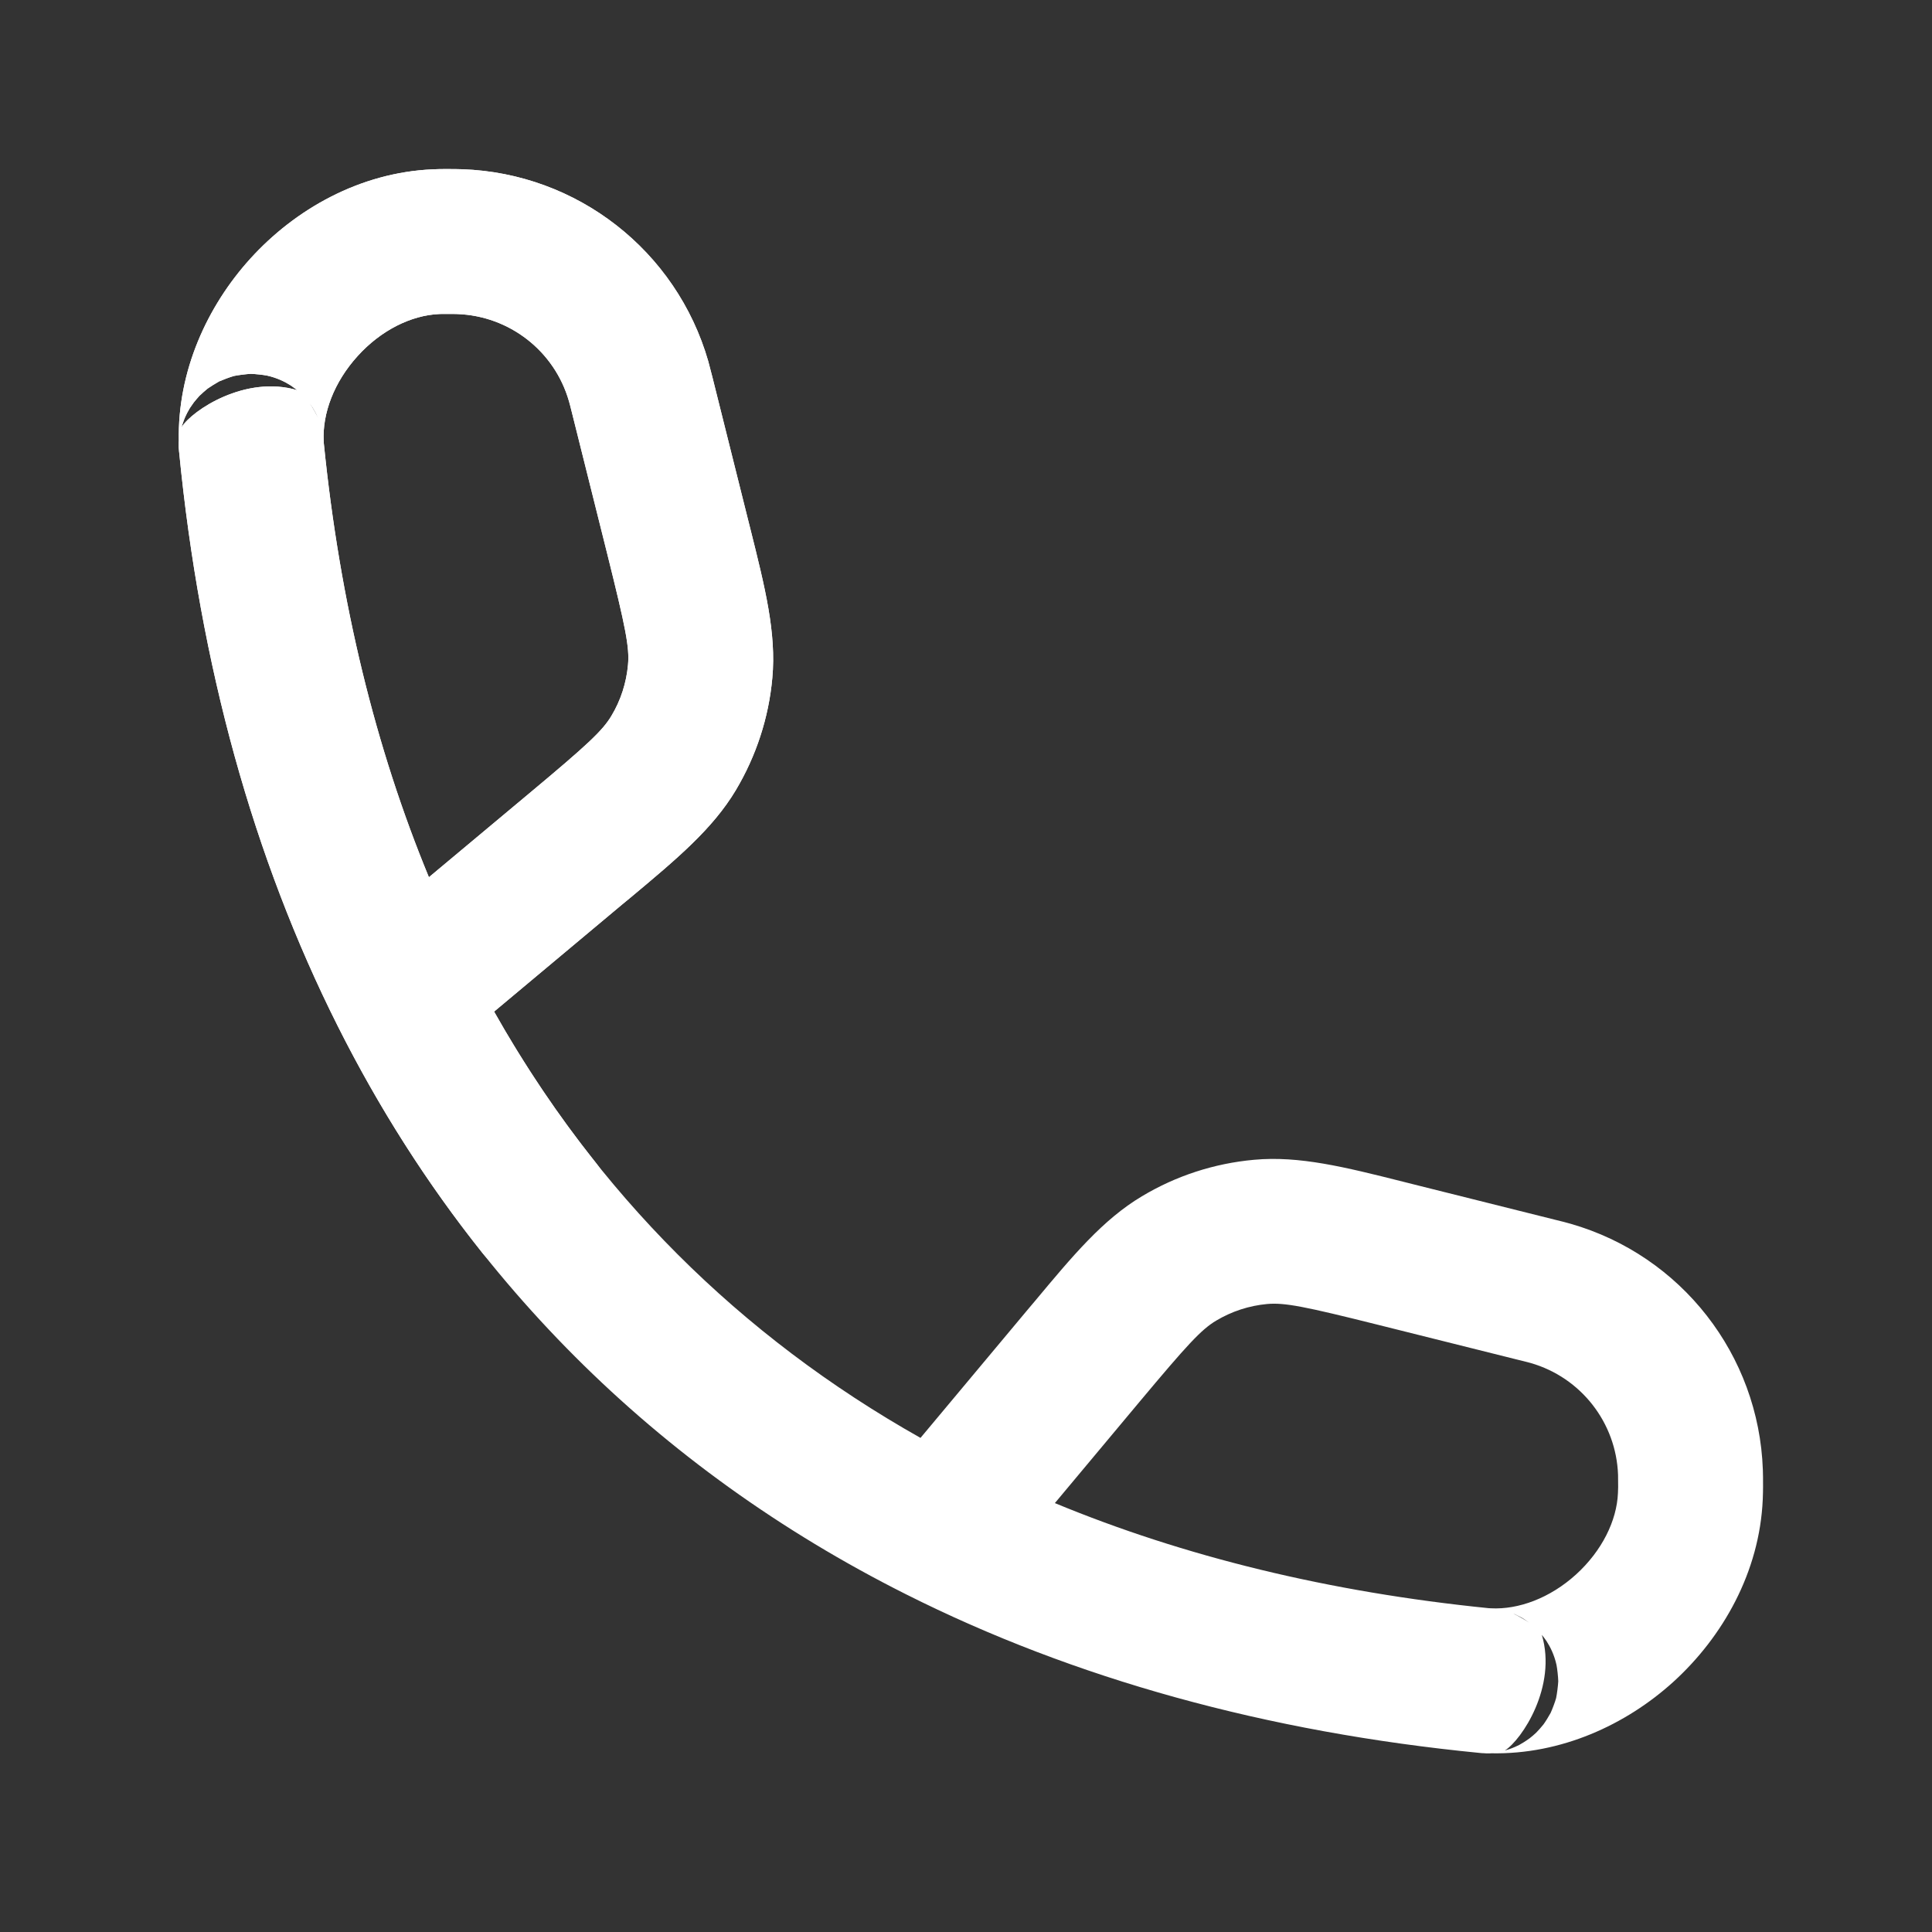
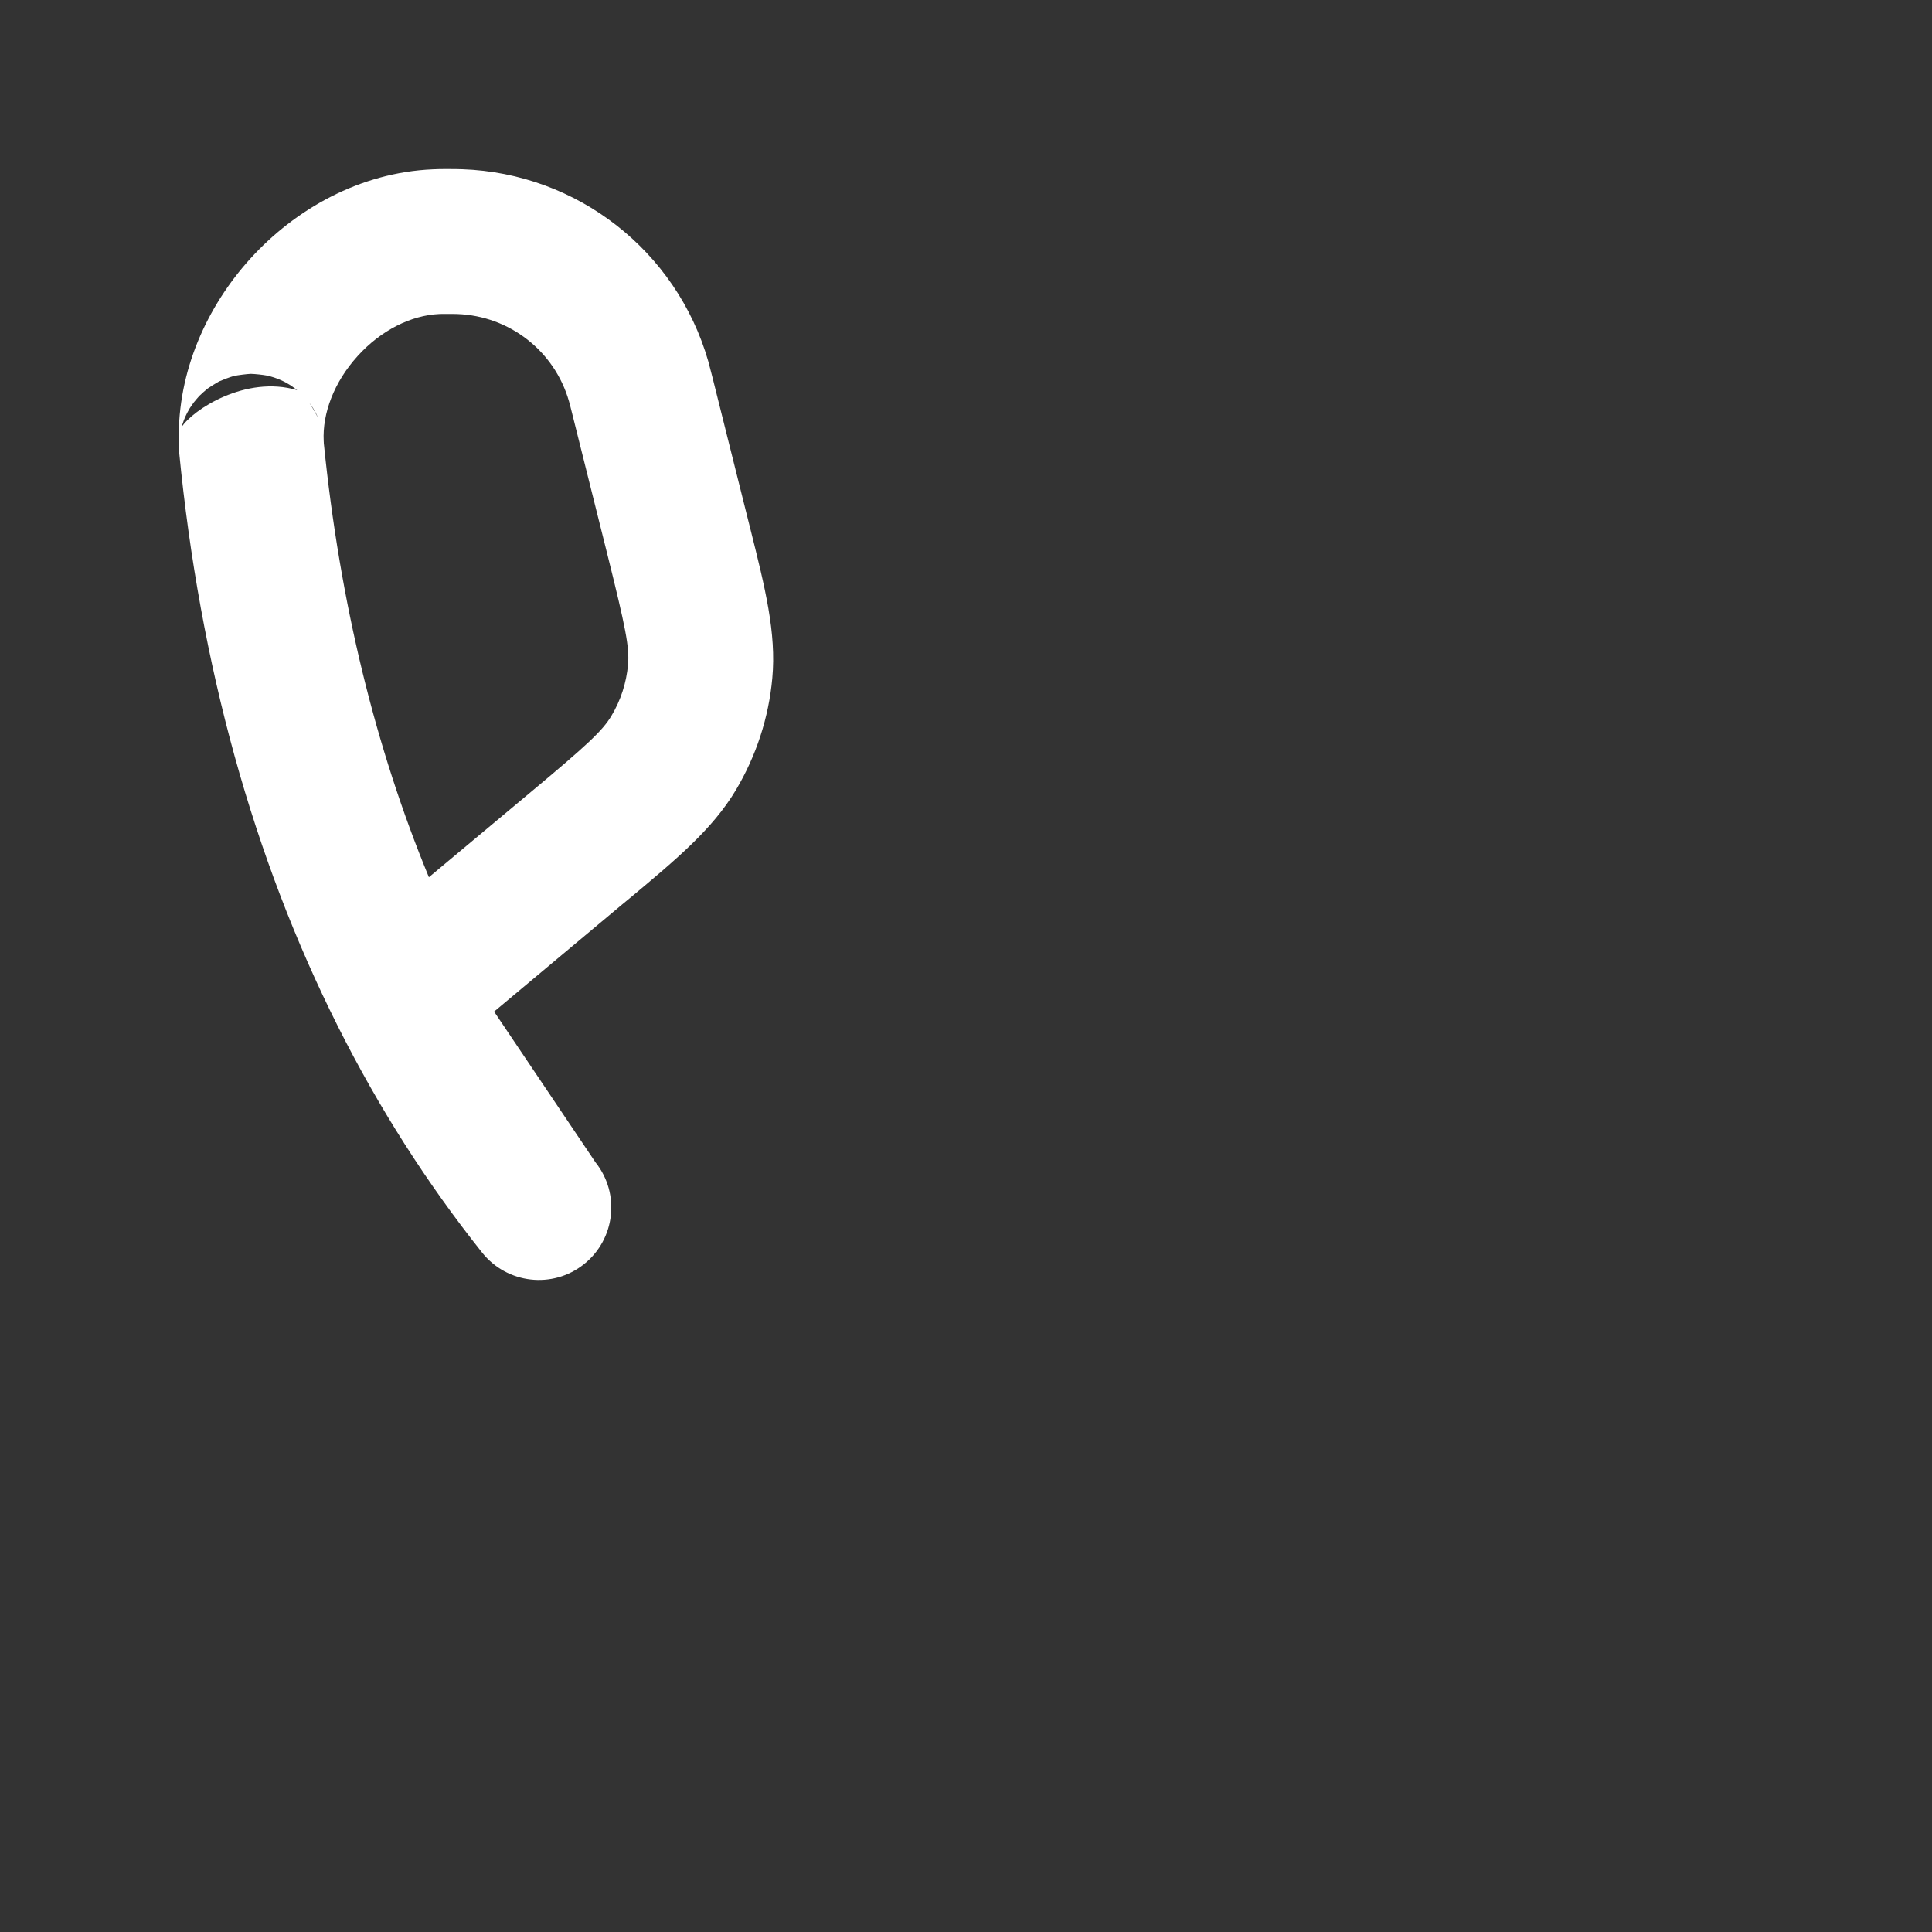
<svg xmlns="http://www.w3.org/2000/svg" width="20" height="20" viewBox="0 0 20 20" fill="none">
  <rect x="0" y="0" width="20" height="20" fill="#333333" stroke="none" />
-   <path fill-rule="evenodd" clip-rule="evenodd" d="M4.733 3.251C4.714 3.25 4.691 3.25 4.606 3.25L4.576 3.25C4.571 3.25 4.562 3.25 4.545 3.251C4.259 3.264 3.946 3.416 3.702 3.686C3.458 3.955 3.336 4.28 3.351 4.566L3.352 4.584C3.352 4.585 3.352 4.586 3.352 4.588C3.519 6.247 3.889 7.747 4.44 9.081L5.481 8.211C6.082 7.709 6.236 7.566 6.329 7.411C6.426 7.25 6.484 7.069 6.501 6.883C6.518 6.702 6.476 6.496 6.287 5.737L5.922 4.277C5.901 4.195 5.896 4.172 5.89 4.154C5.741 3.634 5.274 3.27 4.733 3.251ZM5.115 10.472L6.443 9.361C6.472 9.338 6.5 9.314 6.528 9.291C7.003 8.894 7.376 8.583 7.617 8.18C7.828 7.826 7.958 7.429 7.995 7.019C8.038 6.552 7.919 6.08 7.769 5.48C7.76 5.444 7.751 5.409 7.742 5.373L7.377 3.913L7.374 3.901C7.358 3.837 7.345 3.787 7.332 3.74C7.003 2.596 5.975 1.793 4.785 1.752C4.737 1.75 4.685 1.75 4.619 1.75L4.606 1.75C4.567 1.75 4.538 1.75 4.478 1.753C3.725 1.786 3.055 2.166 2.591 2.678C2.144 3.171 1.837 3.842 1.851 4.563C1.85 4.57 1.85 4.575 1.85 4.579C1.85 4.589 1.85 4.606 1.85 4.613L1.85 4.628L1.851 4.644L1.852 4.655L1.853 4.663L1.853 4.666L1.853 4.671L1.854 4.676C2.07 6.889 2.623 8.884 3.497 10.623C4.796 13.209 6.791 15.204 9.377 16.503C11.117 17.378 13.112 17.931 15.325 18.147L15.33 18.147L15.335 18.148L15.338 18.148L15.345 18.149L15.357 18.149L15.372 18.15L15.388 18.151C15.391 18.151 15.397 18.151 15.404 18.151C15.41 18.151 15.417 18.151 15.422 18.151C15.426 18.151 15.431 18.151 15.438 18.15C16.159 18.164 16.83 17.857 17.323 17.41C17.834 16.945 18.215 16.275 18.248 15.522C18.25 15.463 18.251 15.434 18.251 15.394V15.382C18.251 15.315 18.251 15.264 18.249 15.215C18.207 14.025 17.405 12.998 16.261 12.669C16.214 12.655 16.164 12.643 16.099 12.627L16.087 12.624L14.628 12.259C14.592 12.25 14.556 12.241 14.521 12.232C13.921 12.081 13.449 11.963 12.982 12.006C12.571 12.043 12.174 12.172 11.821 12.384C11.418 12.624 11.106 12.998 10.71 13.473C10.686 13.501 10.663 13.529 10.639 13.557L9.529 14.885C7.656 13.83 6.17 12.345 5.115 10.472ZM10.92 15.56C12.253 16.112 13.754 16.481 15.413 16.648C15.414 16.648 15.416 16.648 15.417 16.648L15.434 16.649C15.72 16.664 16.046 16.543 16.315 16.299C16.584 16.054 16.737 15.742 16.749 15.456C16.75 15.438 16.75 15.43 16.75 15.425L16.751 15.394C16.751 15.31 16.75 15.286 16.75 15.268C16.731 14.727 16.366 14.26 15.846 14.11C15.828 14.105 15.806 14.099 15.724 14.079L14.264 13.714C13.505 13.524 13.299 13.483 13.118 13.499C12.931 13.516 12.751 13.575 12.59 13.671C12.434 13.764 12.292 13.919 11.79 14.519L10.92 15.56ZM15.577 18.122C15.583 18.12 15.589 18.118 15.595 18.116C15.61 18.112 15.628 18.106 15.649 18.098C15.67 18.09 15.696 18.079 15.726 18.064C15.738 18.057 15.762 18.043 15.775 18.035C15.79 18.026 15.819 18.006 15.834 17.995C15.851 17.982 15.886 17.953 15.903 17.936C15.922 17.917 15.96 17.874 15.978 17.851C15.998 17.824 16.035 17.764 16.052 17.732C16.069 17.695 16.098 17.619 16.109 17.578C16.118 17.535 16.129 17.448 16.131 17.404C16.13 17.361 16.121 17.276 16.113 17.236C16.09 17.131 16.048 17.048 16.009 16.988C15.997 16.971 15.977 16.943 15.961 16.924C16.12 17.458 15.754 18.011 15.577 18.122ZM15.828 16.796C15.823 16.792 15.817 16.788 15.812 16.785C15.789 16.768 15.768 16.755 15.751 16.745C15.733 16.736 15.718 16.728 15.705 16.722C15.693 16.715 15.681 16.71 15.671 16.706C15.67 16.706 15.669 16.706 15.668 16.705C15.711 16.726 15.77 16.758 15.828 16.796ZM1.879 4.423C1.99 4.246 2.543 3.88 3.077 4.039C3.057 4.024 3.029 4.003 3.013 3.992C2.952 3.953 2.869 3.911 2.764 3.888C2.724 3.88 2.64 3.871 2.596 3.87C2.552 3.872 2.465 3.883 2.422 3.892C2.382 3.903 2.305 3.932 2.269 3.948C2.236 3.966 2.177 4.003 2.15 4.022C2.126 4.041 2.083 4.079 2.064 4.098C2.048 4.115 2.019 4.15 2.006 4.166C1.994 4.182 1.974 4.211 1.965 4.225C1.957 4.238 1.943 4.263 1.937 4.275C1.922 4.305 1.91 4.331 1.903 4.351C1.895 4.372 1.889 4.391 1.884 4.406C1.882 4.412 1.881 4.418 1.879 4.423ZM3.204 4.172C3.242 4.231 3.274 4.289 3.295 4.332C3.295 4.331 3.295 4.33 3.294 4.329C3.29 4.32 3.285 4.308 3.279 4.295C3.273 4.283 3.265 4.267 3.255 4.25C3.246 4.233 3.233 4.212 3.216 4.188C3.212 4.183 3.209 4.178 3.204 4.172Z" fill="#fff" />
-   <path fill-rule="evenodd" clip-rule="evenodd" d="M4.733 3.251C4.714 3.25 4.691 3.25 4.606 3.25L4.576 3.25C4.571 3.25 4.562 3.25 4.545 3.251C4.259 3.264 3.946 3.416 3.702 3.686C3.458 3.955 3.336 4.28 3.351 4.566L3.352 4.583C3.352 4.585 3.352 4.586 3.352 4.588C3.519 6.247 3.889 7.747 4.44 9.081L5.481 8.211C6.082 7.709 6.236 7.566 6.329 7.411C6.426 7.25 6.484 7.069 6.501 6.883C6.518 6.702 6.476 6.496 6.287 5.737L5.922 4.277C5.901 4.195 5.896 4.172 5.89 4.154C5.741 3.634 5.274 3.27 4.733 3.251ZM5.115 10.472L6.443 9.361C6.472 9.338 6.5 9.314 6.528 9.291C7.003 8.894 7.376 8.583 7.617 8.18C7.828 7.826 7.958 7.429 7.995 7.019C8.038 6.552 7.919 6.08 7.769 5.48C7.76 5.444 7.751 5.409 7.742 5.373L7.377 3.913L7.374 3.901C7.358 3.837 7.345 3.787 7.332 3.74C7.003 2.596 5.975 1.793 4.785 1.752C4.737 1.75 4.685 1.75 4.619 1.75L4.606 1.75C4.567 1.75 4.538 1.75 4.478 1.753C3.725 1.786 3.055 2.166 2.591 2.678C2.144 3.171 1.837 3.842 1.851 4.563C1.85 4.57 1.85 4.575 1.85 4.579C1.85 4.589 1.85 4.606 1.85 4.613L1.85 4.628L1.851 4.644L1.852 4.655L1.853 4.663L1.853 4.666L1.853 4.671L1.854 4.676C2.07 6.889 2.623 8.884 3.497 10.623C3.921 11.467 4.42 12.25 4.991 12.967C5.25 13.291 5.721 13.345 6.045 13.087C6.369 12.829 6.423 12.357 6.165 12.033C5.779 11.548 5.428 11.027 5.115 10.472ZM1.879 4.423C1.99 4.246 2.543 3.88 3.077 4.039C3.057 4.024 3.029 4.003 3.013 3.992C2.952 3.953 2.869 3.911 2.764 3.888C2.724 3.88 2.64 3.871 2.596 3.87C2.552 3.872 2.465 3.883 2.422 3.892C2.382 3.903 2.305 3.932 2.269 3.948C2.236 3.966 2.177 4.003 2.15 4.022C2.126 4.041 2.083 4.079 2.064 4.098C2.048 4.115 2.019 4.15 2.006 4.166C1.994 4.182 1.974 4.211 1.965 4.225C1.957 4.238 1.943 4.263 1.937 4.275C1.922 4.304 1.91 4.331 1.903 4.351C1.895 4.372 1.889 4.391 1.884 4.406C1.882 4.412 1.881 4.418 1.879 4.423ZM3.204 4.172C3.242 4.231 3.274 4.289 3.295 4.332C3.295 4.331 3.295 4.33 3.294 4.329C3.29 4.32 3.285 4.308 3.279 4.295C3.273 4.282 3.265 4.267 3.255 4.25C3.246 4.233 3.233 4.212 3.216 4.188C3.212 4.183 3.209 4.178 3.204 4.172Z" fill="#fff" />
+   <path fill-rule="evenodd" clip-rule="evenodd" d="M4.733 3.251C4.714 3.25 4.691 3.25 4.606 3.25L4.576 3.25C4.571 3.25 4.562 3.25 4.545 3.251C4.259 3.264 3.946 3.416 3.702 3.686C3.458 3.955 3.336 4.28 3.351 4.566L3.352 4.583C3.352 4.585 3.352 4.586 3.352 4.588C3.519 6.247 3.889 7.747 4.44 9.081L5.481 8.211C6.082 7.709 6.236 7.566 6.329 7.411C6.426 7.25 6.484 7.069 6.501 6.883C6.518 6.702 6.476 6.496 6.287 5.737L5.922 4.277C5.901 4.195 5.896 4.172 5.89 4.154C5.741 3.634 5.274 3.27 4.733 3.251ZM5.115 10.472L6.443 9.361C6.472 9.338 6.5 9.314 6.528 9.291C7.003 8.894 7.376 8.583 7.617 8.18C7.828 7.826 7.958 7.429 7.995 7.019C8.038 6.552 7.919 6.08 7.769 5.48C7.76 5.444 7.751 5.409 7.742 5.373L7.377 3.913L7.374 3.901C7.358 3.837 7.345 3.787 7.332 3.74C7.003 2.596 5.975 1.793 4.785 1.752C4.737 1.75 4.685 1.75 4.619 1.75L4.606 1.75C4.567 1.75 4.538 1.75 4.478 1.753C3.725 1.786 3.055 2.166 2.591 2.678C2.144 3.171 1.837 3.842 1.851 4.563C1.85 4.57 1.85 4.575 1.85 4.579C1.85 4.589 1.85 4.606 1.85 4.613L1.85 4.628L1.851 4.644L1.852 4.655L1.853 4.663L1.853 4.666L1.853 4.671L1.854 4.676C2.07 6.889 2.623 8.884 3.497 10.623C3.921 11.467 4.42 12.25 4.991 12.967C5.25 13.291 5.721 13.345 6.045 13.087C6.369 12.829 6.423 12.357 6.165 12.033ZM1.879 4.423C1.99 4.246 2.543 3.88 3.077 4.039C3.057 4.024 3.029 4.003 3.013 3.992C2.952 3.953 2.869 3.911 2.764 3.888C2.724 3.88 2.64 3.871 2.596 3.87C2.552 3.872 2.465 3.883 2.422 3.892C2.382 3.903 2.305 3.932 2.269 3.948C2.236 3.966 2.177 4.003 2.15 4.022C2.126 4.041 2.083 4.079 2.064 4.098C2.048 4.115 2.019 4.15 2.006 4.166C1.994 4.182 1.974 4.211 1.965 4.225C1.957 4.238 1.943 4.263 1.937 4.275C1.922 4.304 1.91 4.331 1.903 4.351C1.895 4.372 1.889 4.391 1.884 4.406C1.882 4.412 1.881 4.418 1.879 4.423ZM3.204 4.172C3.242 4.231 3.274 4.289 3.295 4.332C3.295 4.331 3.295 4.33 3.294 4.329C3.29 4.32 3.285 4.308 3.279 4.295C3.273 4.282 3.265 4.267 3.255 4.25C3.246 4.233 3.233 4.212 3.216 4.188C3.212 4.183 3.209 4.178 3.204 4.172Z" fill="#fff" />
</svg>